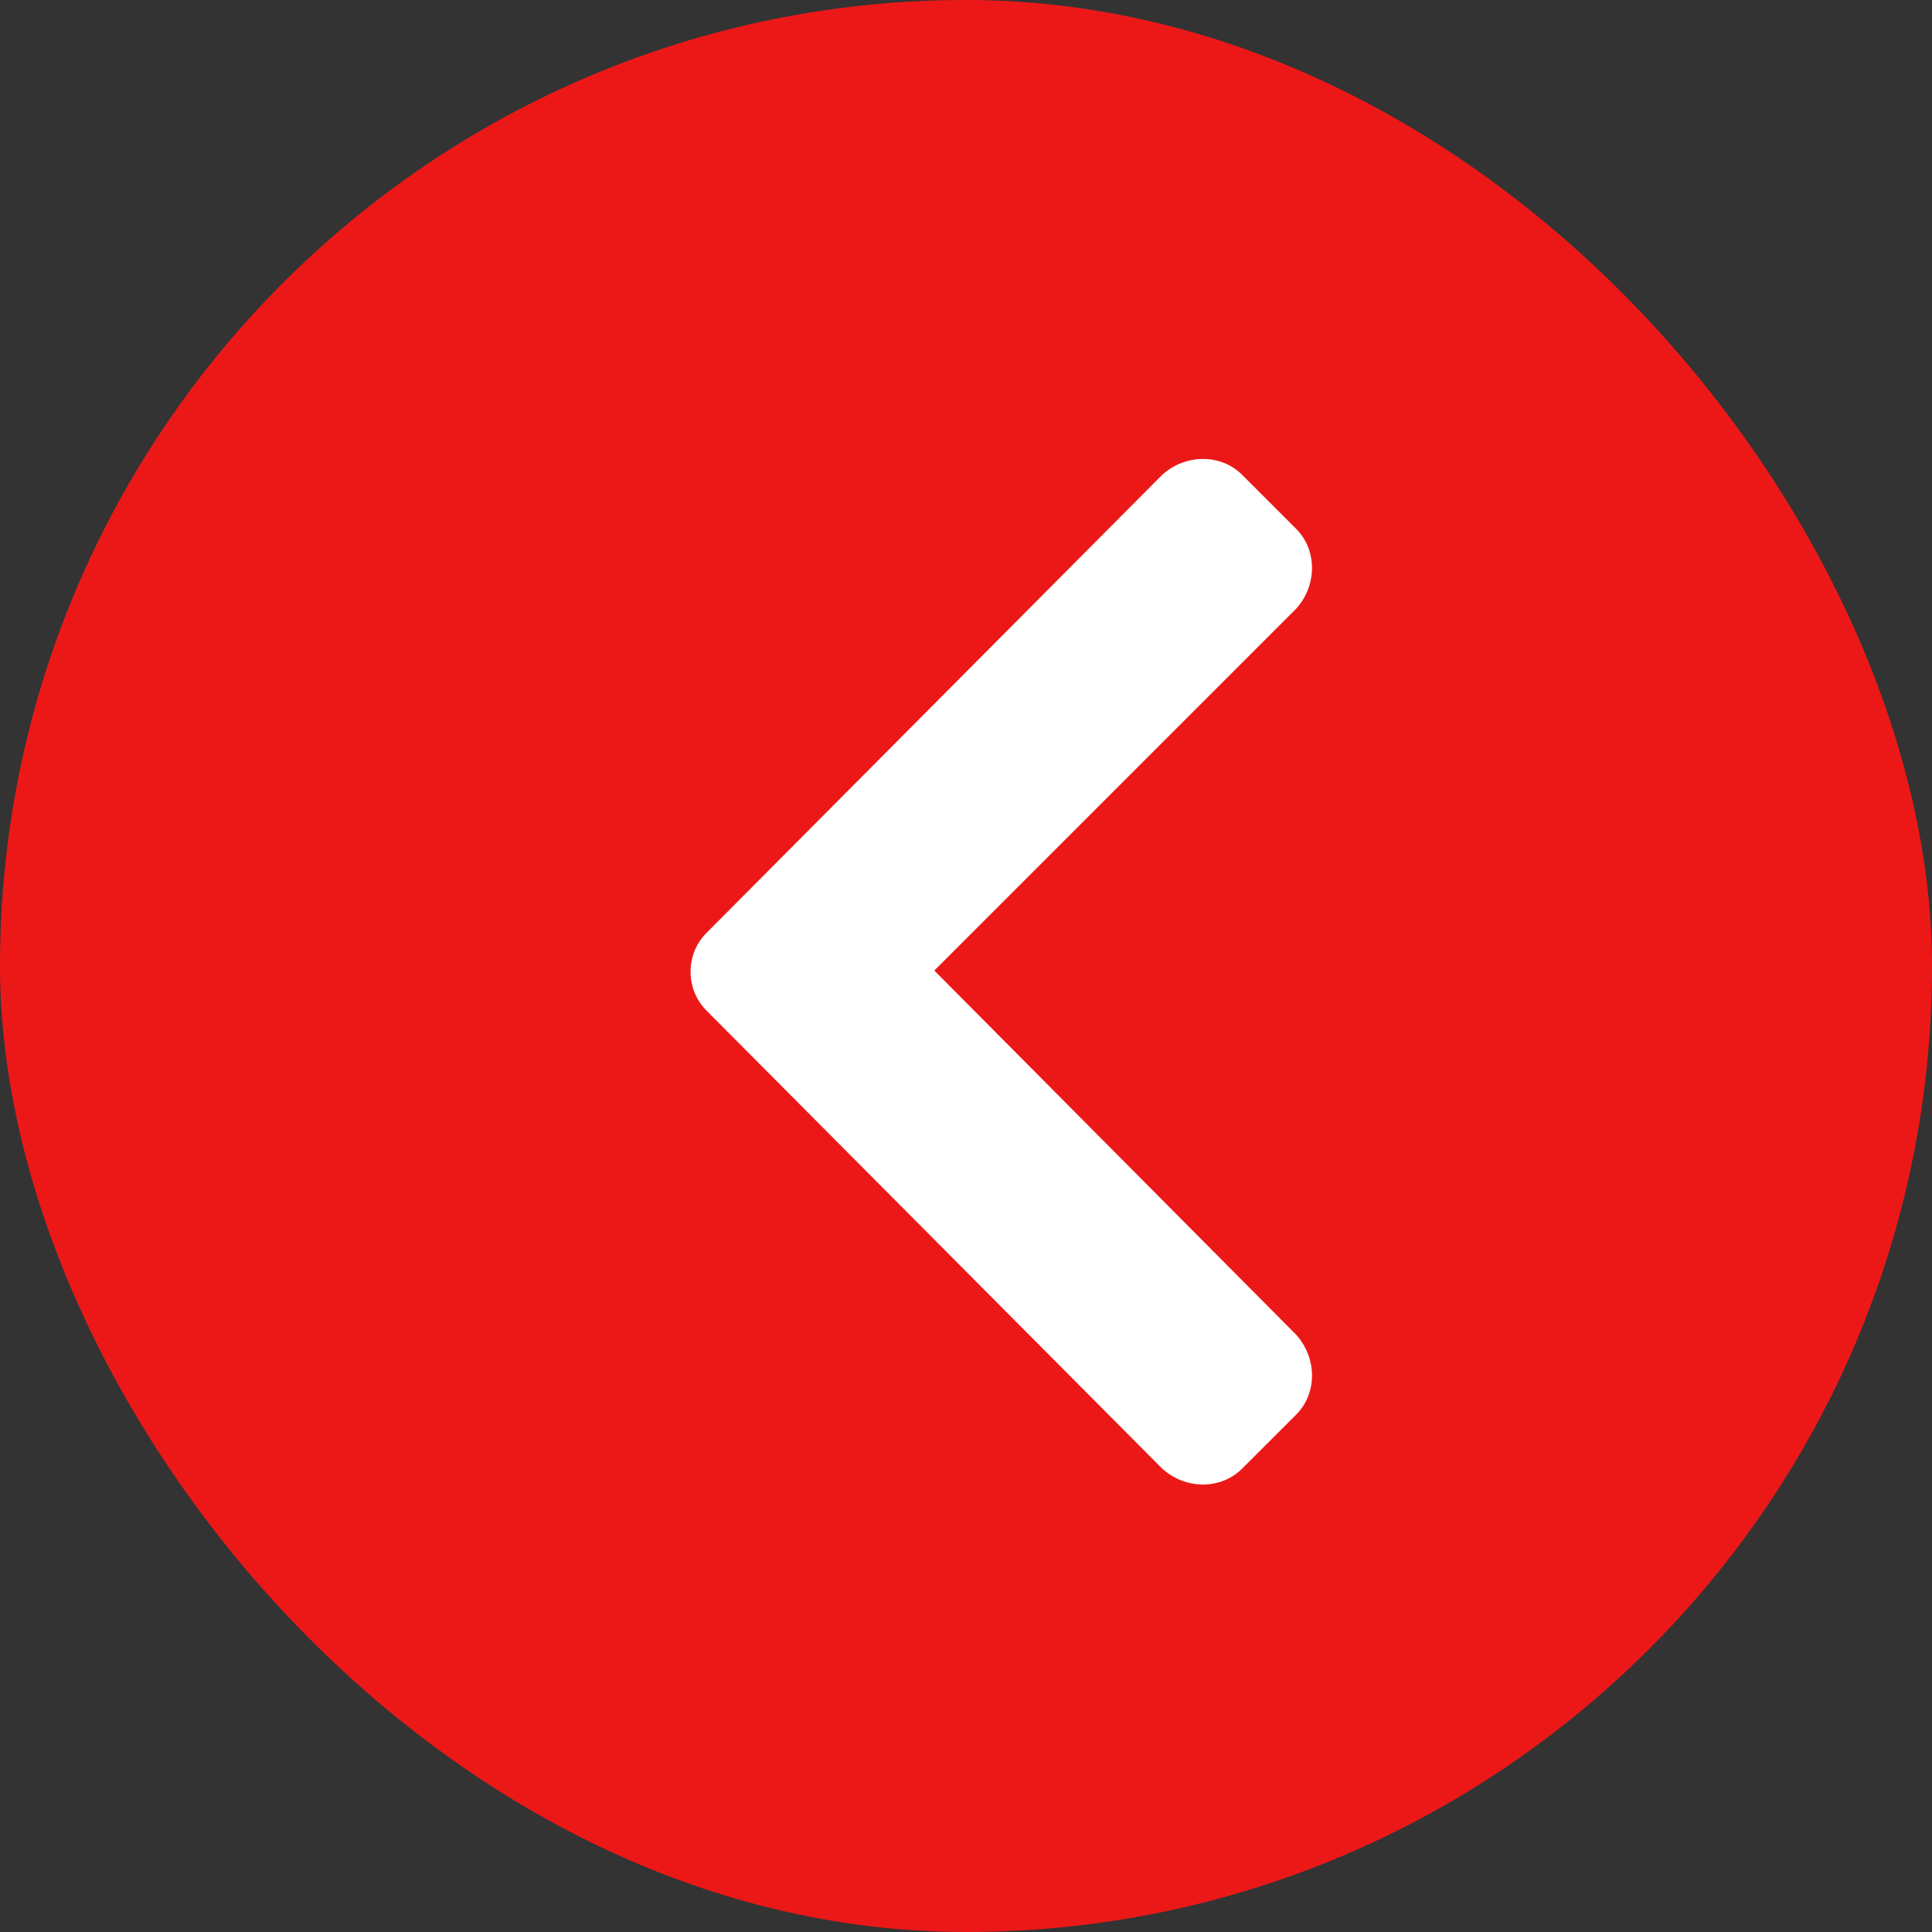
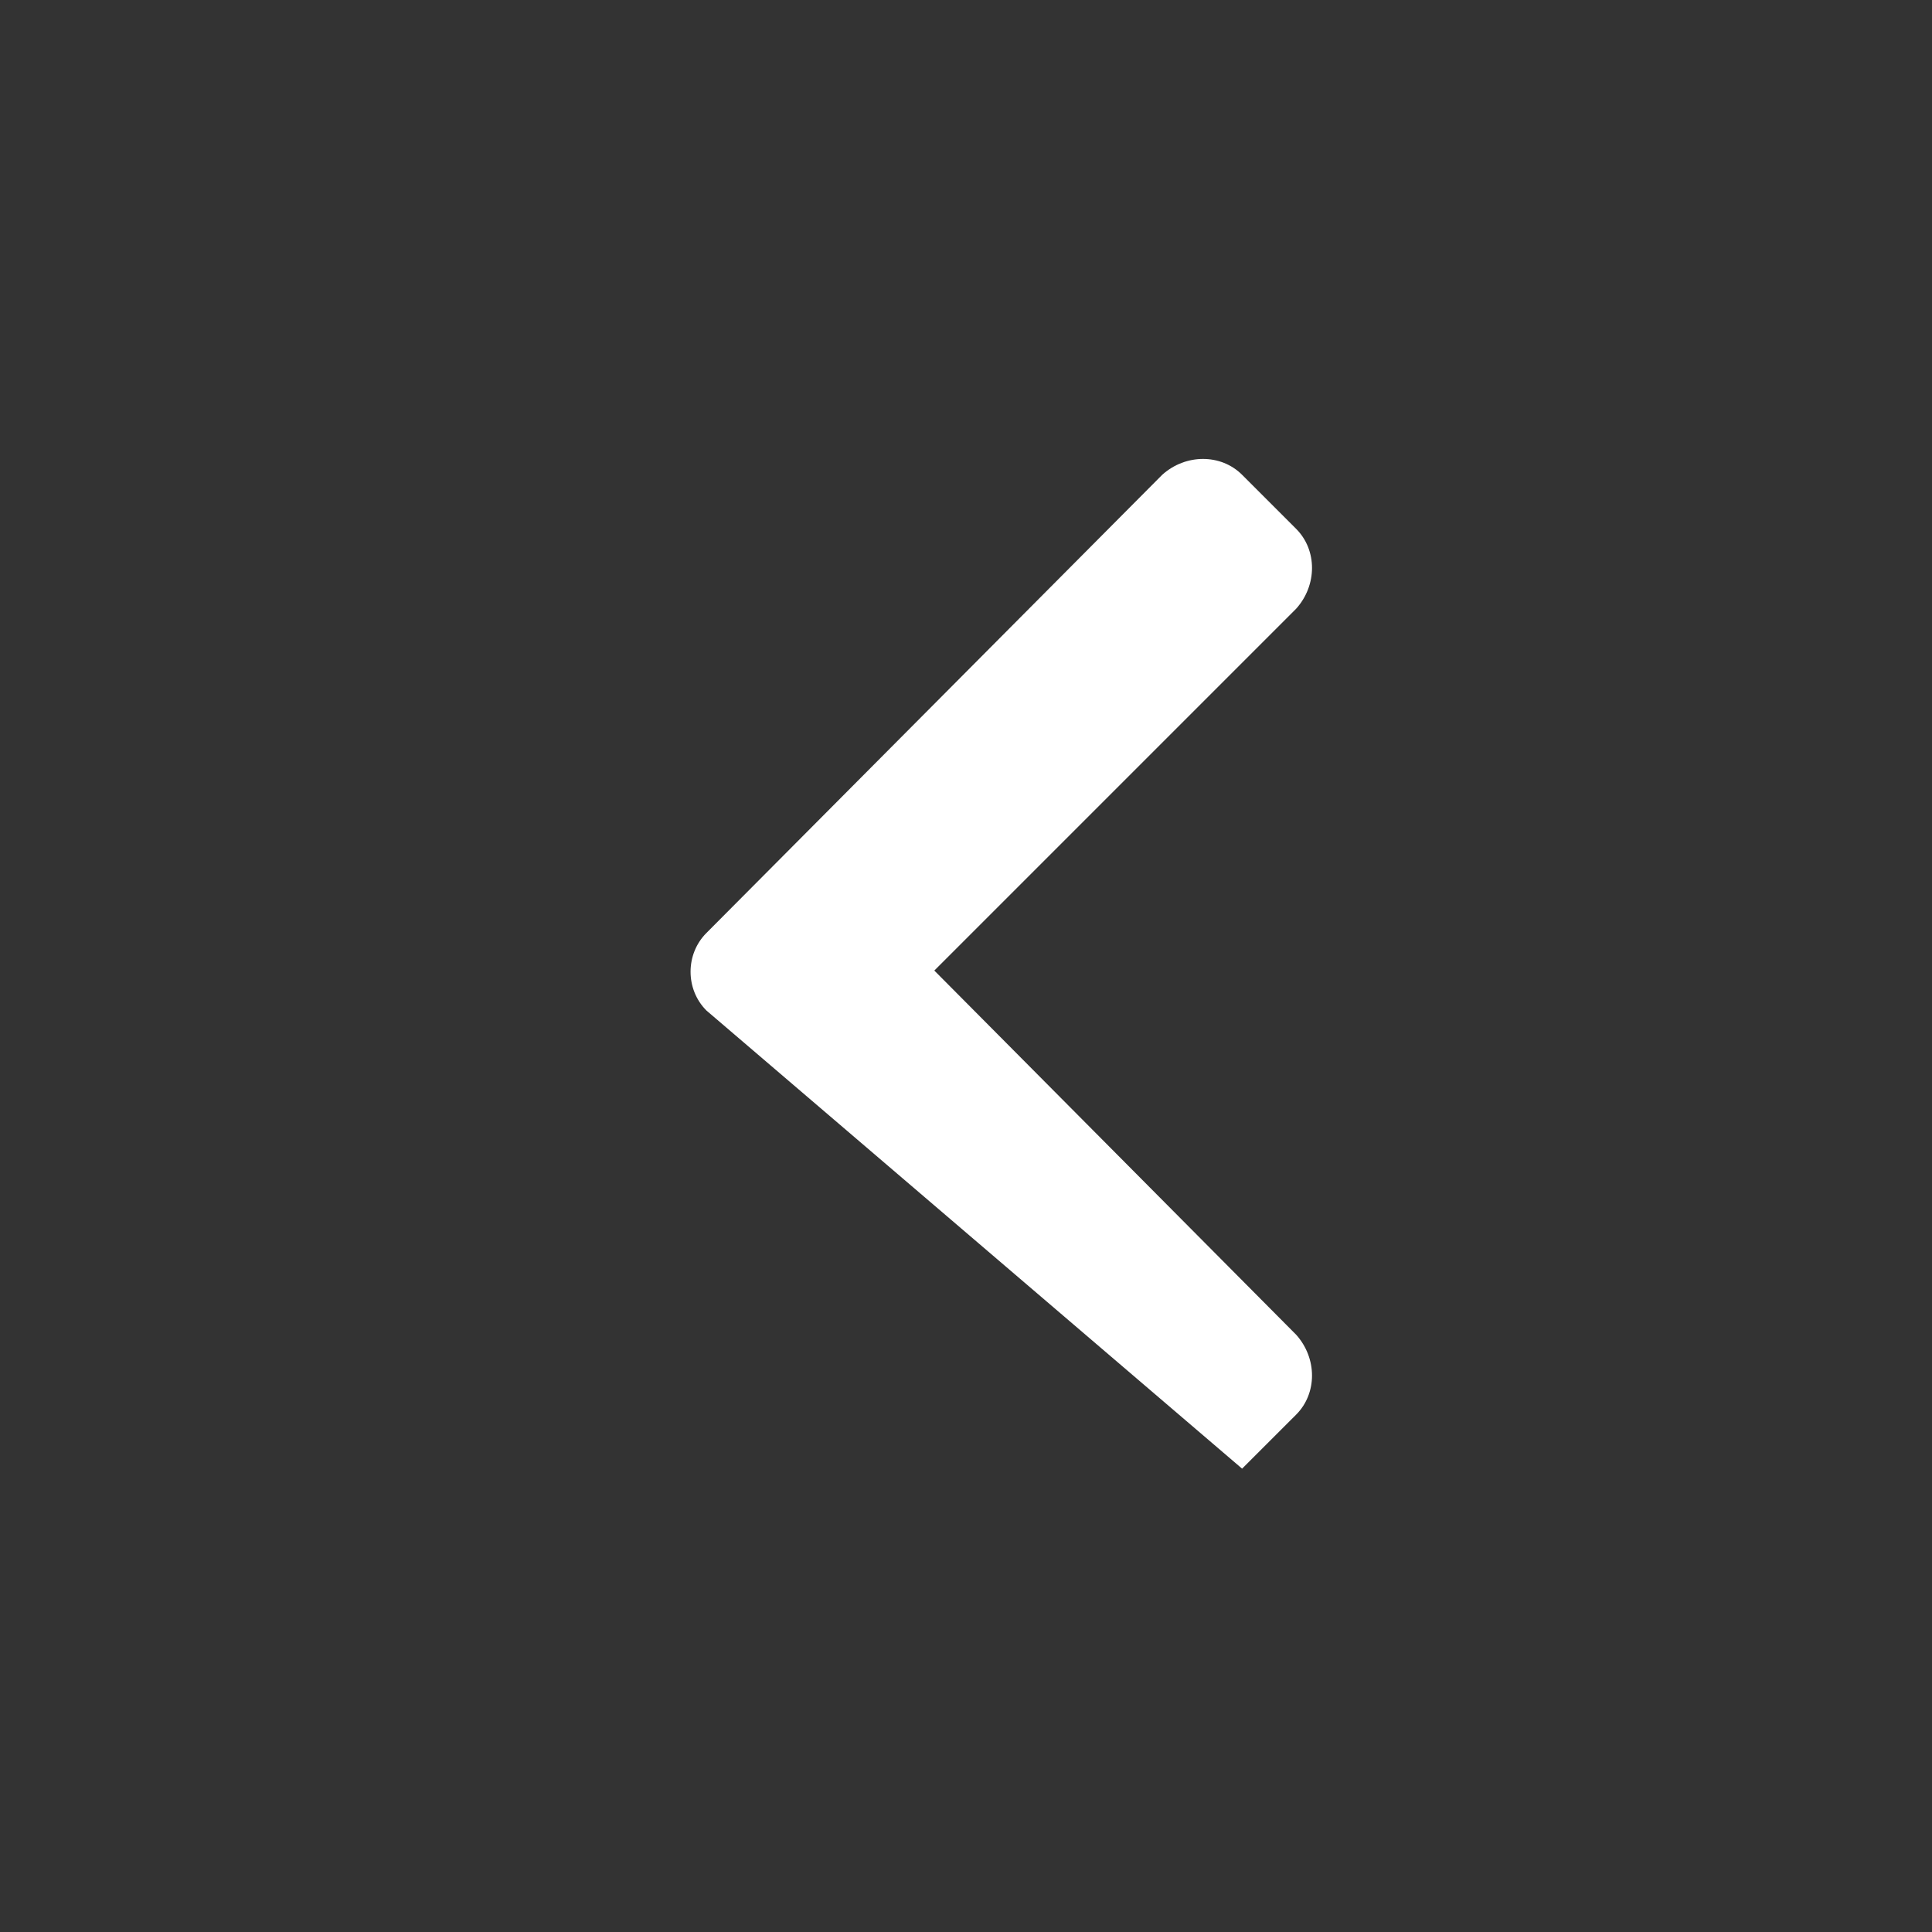
<svg xmlns="http://www.w3.org/2000/svg" width="53" height="53" viewBox="0 0 53 53" fill="none">
  <rect x="0" y="0" width="53" height="53" fill="#333333" stroke="none" />
-   <rect width="53" height="53" rx="26.5" fill="#EC1818" />
-   <path d="M19.379 25.594L31.883 13.025C32.527 12.445 33.494 12.445 34.074 13.025L35.557 14.508C36.137 15.088 36.137 16.055 35.557 16.699L25.631 26.625L35.557 36.615C36.137 37.26 36.137 38.227 35.557 38.807L34.074 40.289C33.494 40.869 32.527 40.869 31.883 40.289L19.379 27.721C18.799 27.141 18.799 26.174 19.379 25.594Z" fill="white" />
+   <path d="M19.379 25.594L31.883 13.025C32.527 12.445 33.494 12.445 34.074 13.025L35.557 14.508C36.137 15.088 36.137 16.055 35.557 16.699L25.631 26.625L35.557 36.615C36.137 37.26 36.137 38.227 35.557 38.807L34.074 40.289L19.379 27.721C18.799 27.141 18.799 26.174 19.379 25.594Z" fill="white" />
</svg>